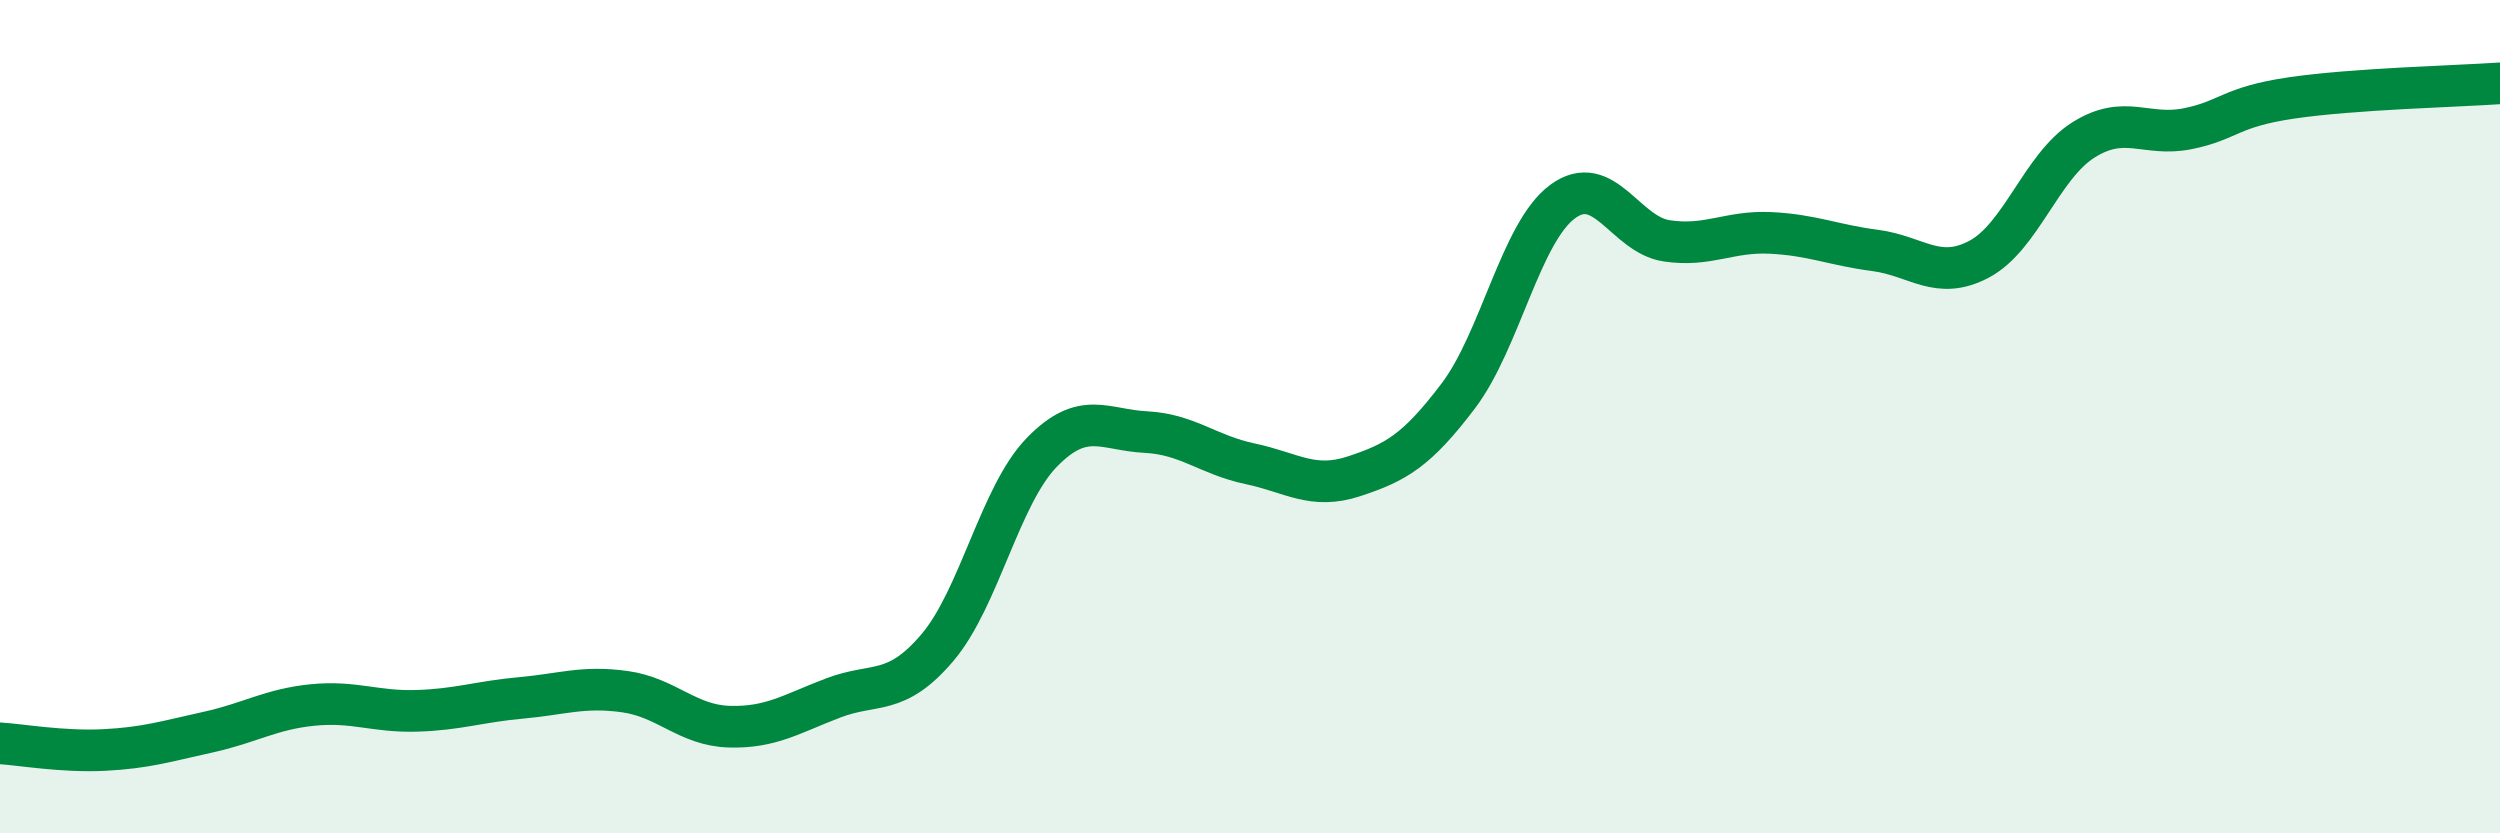
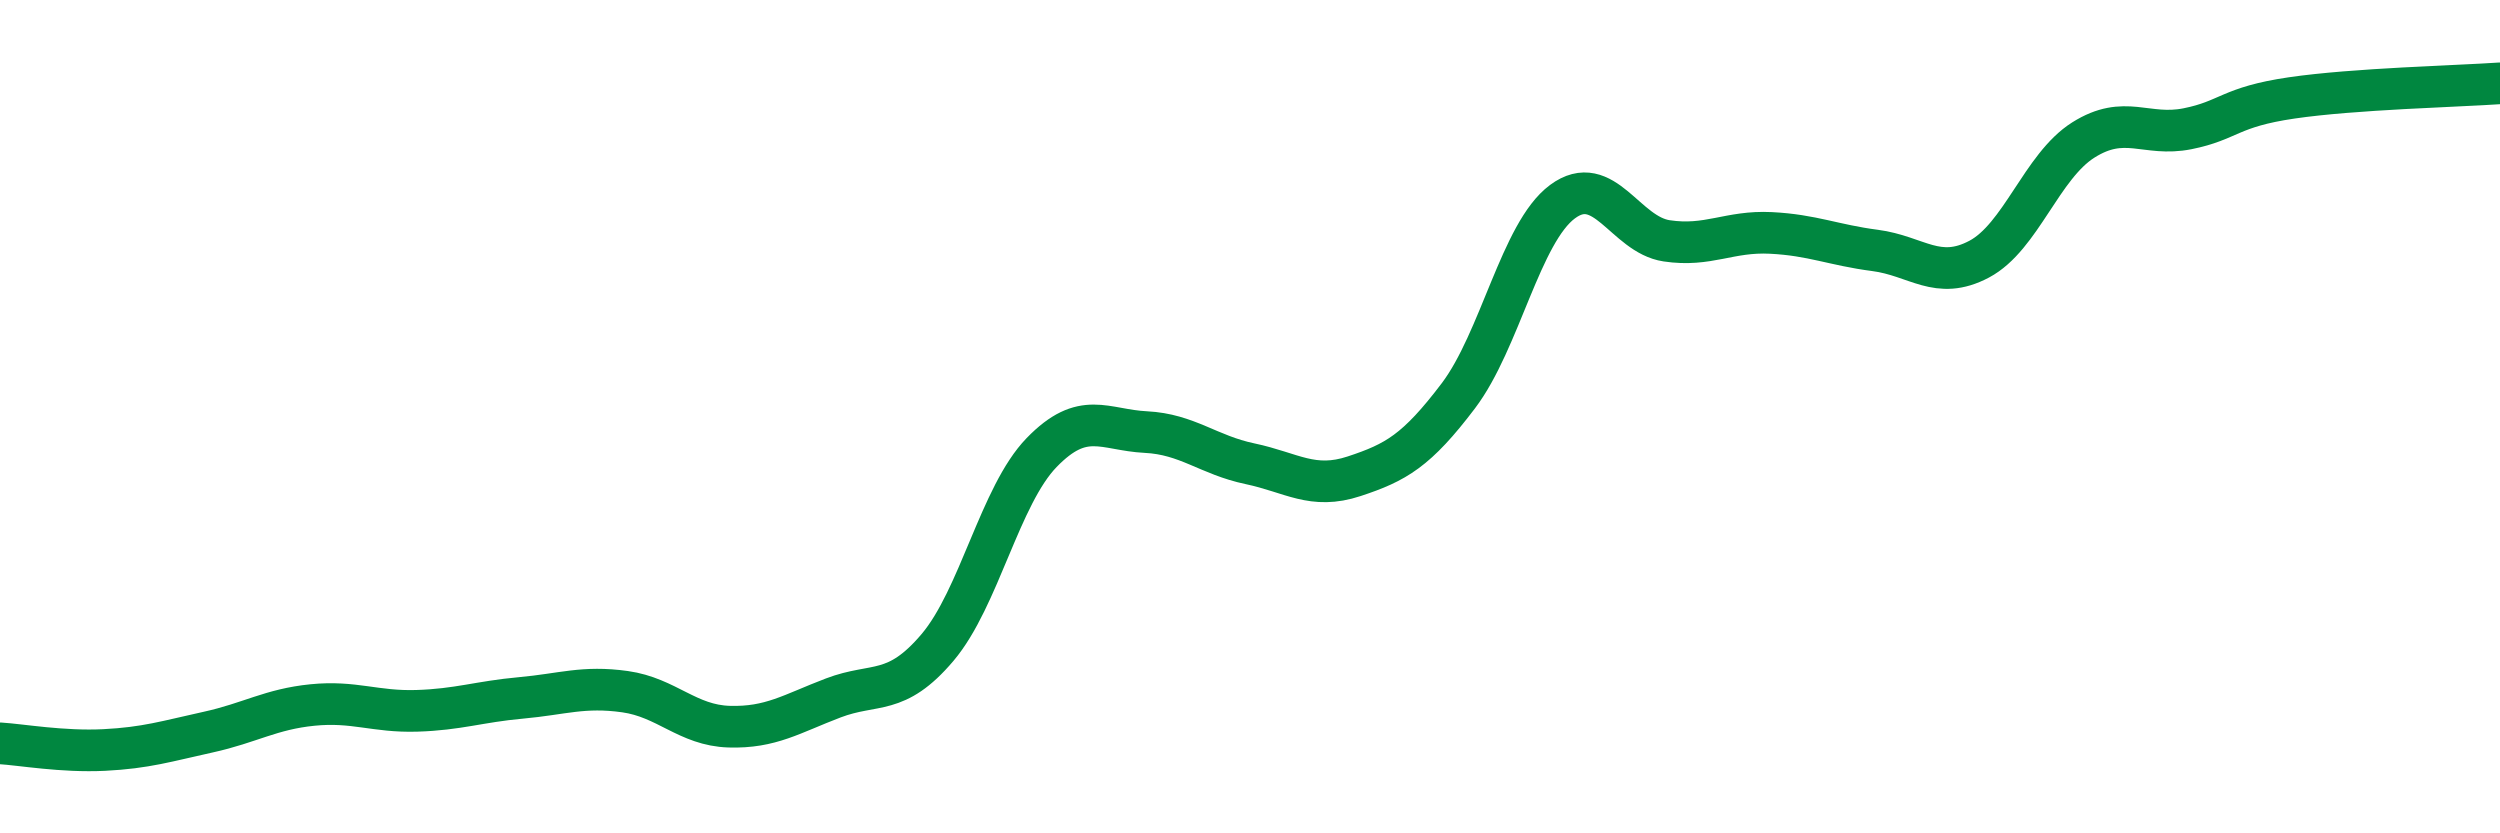
<svg xmlns="http://www.w3.org/2000/svg" width="60" height="20" viewBox="0 0 60 20">
-   <path d="M 0,17.84 C 0.5,17.87 1.5,18.05 2.5,18 C 3.5,17.95 4,17.79 5,17.57 C 6,17.35 6.5,17.02 7.5,16.92 C 8.5,16.82 9,17.09 10,17.06 C 11,17.03 11.5,16.84 12.5,16.75 C 13.5,16.66 14,16.46 15,16.6 C 16,16.74 16.5,17.41 17.5,17.44 C 18.5,17.47 19,17.13 20,16.75 C 21,16.37 21.5,16.72 22.5,15.54 C 23.5,14.36 24,11.89 25,10.86 C 26,9.83 26.5,10.32 27.5,10.37 C 28.5,10.42 29,10.92 30,11.13 C 31,11.34 31.5,11.76 32.5,11.43 C 33.5,11.1 34,10.82 35,9.5 C 36,8.18 36.5,5.58 37.5,4.84 C 38.5,4.1 39,5.63 40,5.78 C 41,5.93 41.5,5.54 42.5,5.59 C 43.5,5.64 44,5.88 45,6.01 C 46,6.14 46.5,6.75 47.5,6.22 C 48.5,5.69 49,3.99 50,3.36 C 51,2.73 51.5,3.29 52.5,3.09 C 53.5,2.89 53.5,2.57 55,2.35 C 56.5,2.13 59,2.07 60,2L60 20L0 20Z" fill="#008740" opacity="0.1" stroke-linecap="round" stroke-linejoin="round" />
  <path d="M 0,17.84 C 0.5,17.87 1.5,18.05 2.5,18 C 3.5,17.95 4,17.79 5,17.57 C 6,17.35 6.5,17.02 7.5,16.92 C 8.5,16.82 9,17.09 10,17.06 C 11,17.03 11.5,16.84 12.5,16.75 C 13.5,16.66 14,16.46 15,16.6 C 16,16.74 16.5,17.41 17.5,17.44 C 18.5,17.47 19,17.13 20,16.75 C 21,16.37 21.5,16.72 22.5,15.54 C 23.5,14.36 24,11.89 25,10.86 C 26,9.83 26.5,10.32 27.5,10.37 C 28.5,10.42 29,10.92 30,11.13 C 31,11.34 31.5,11.76 32.5,11.43 C 33.5,11.1 34,10.82 35,9.5 C 36,8.18 36.5,5.58 37.5,4.84 C 38.5,4.1 39,5.63 40,5.78 C 41,5.93 41.5,5.54 42.5,5.59 C 43.5,5.64 44,5.88 45,6.01 C 46,6.14 46.5,6.75 47.5,6.22 C 48.5,5.69 49,3.99 50,3.36 C 51,2.73 51.5,3.29 52.5,3.09 C 53.5,2.89 53.5,2.57 55,2.35 C 56.5,2.13 59,2.07 60,2" stroke="#008740" stroke-width="1" fill="none" stroke-linecap="round" stroke-linejoin="round" />
</svg>